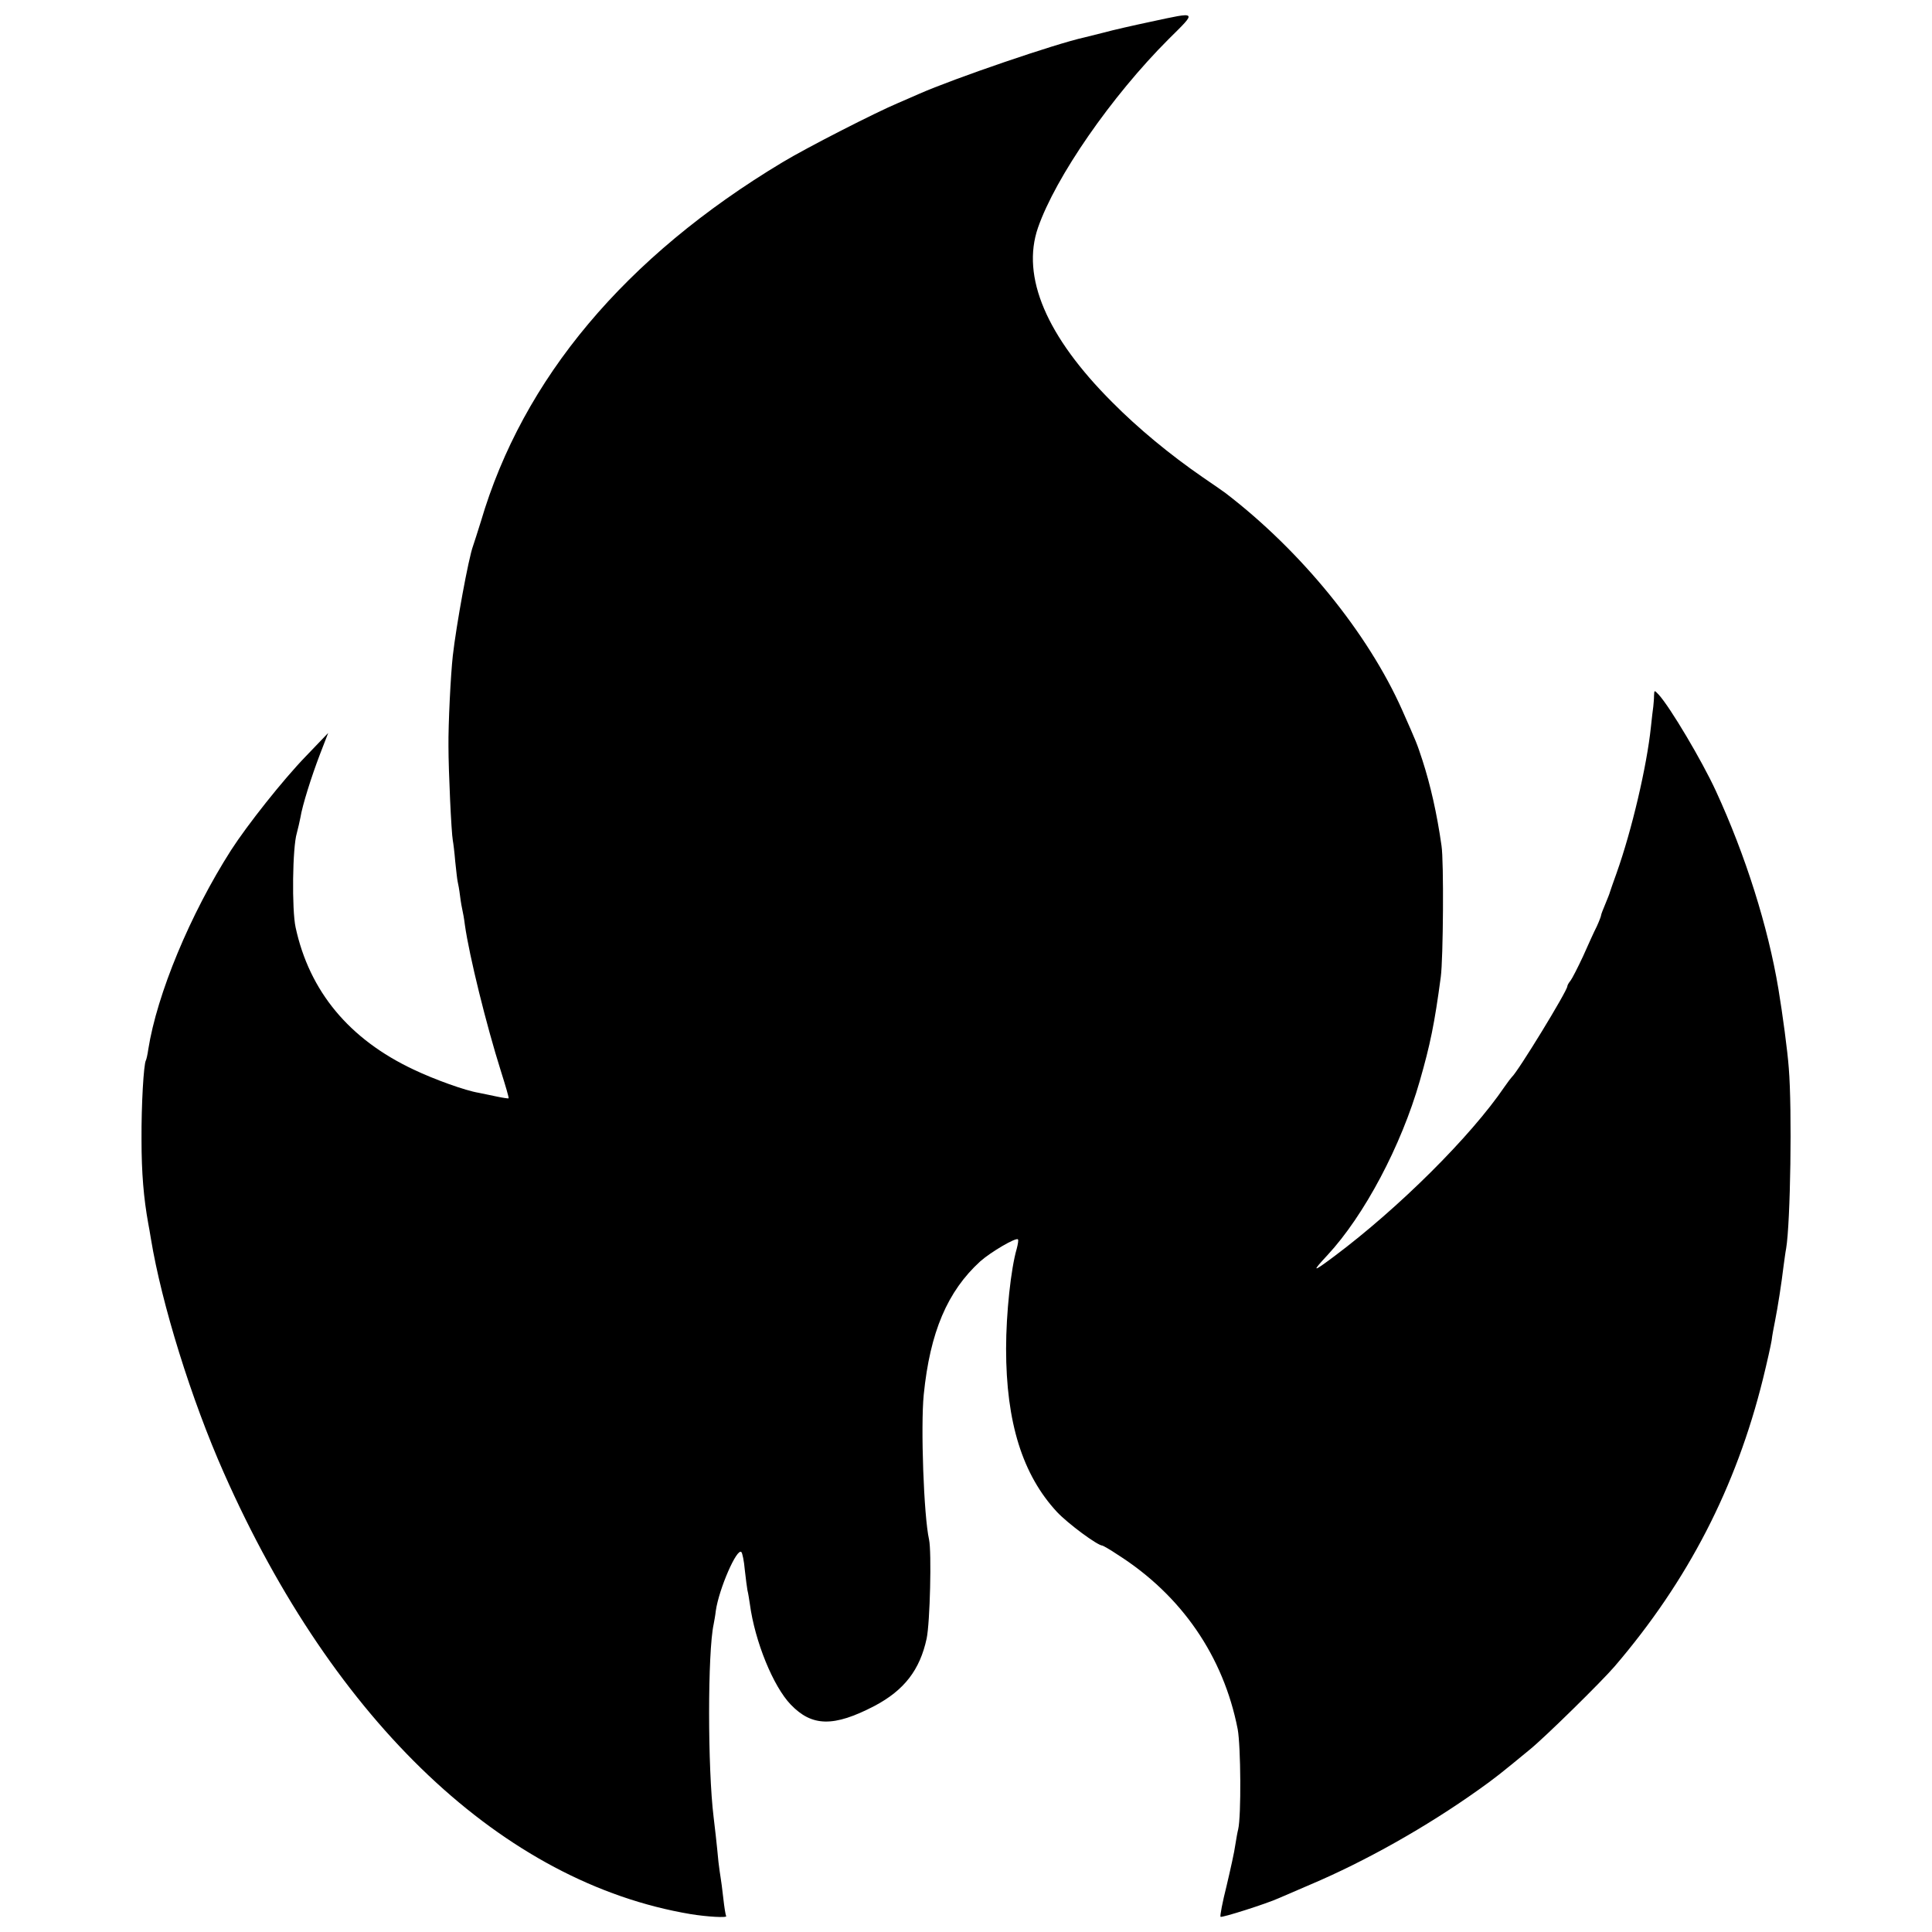
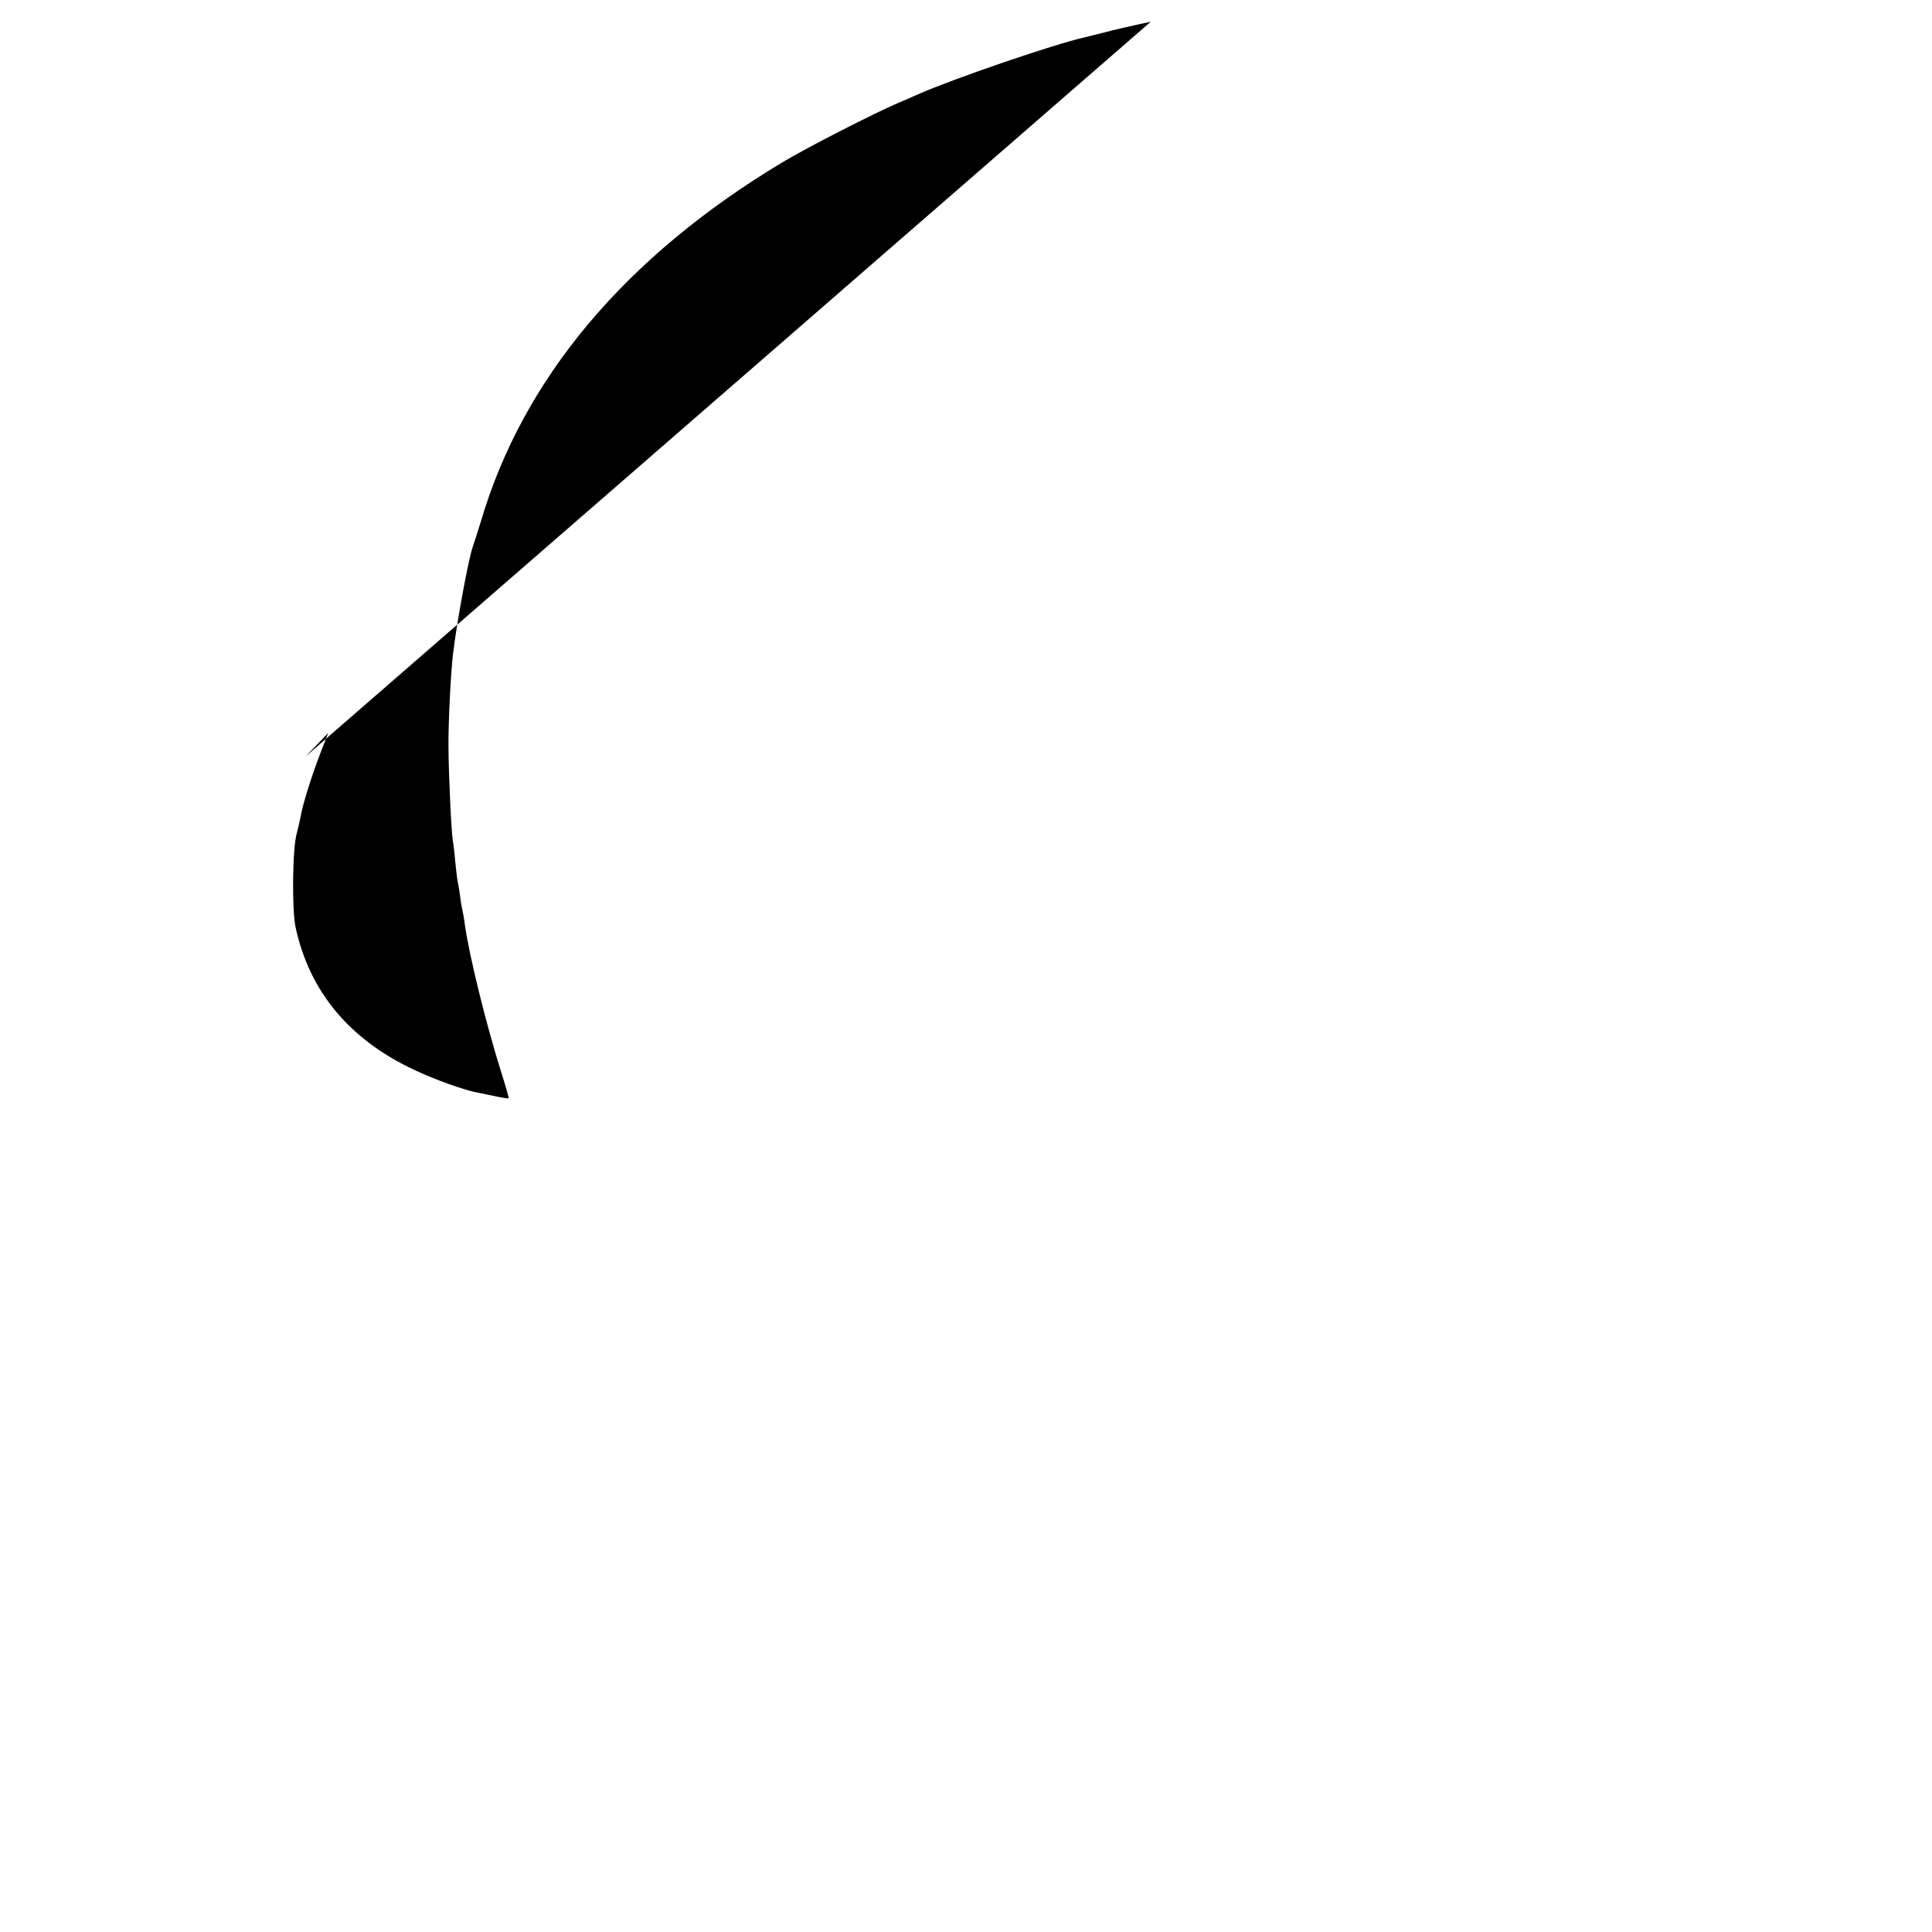
<svg xmlns="http://www.w3.org/2000/svg" version="1.0" width="800pt" height="800pt" viewBox="0 0 800 800" preserveAspectRatio="xMidYMid meet">
  <g transform="translate(0,800) scale(0.1,-0.1)" fill="#000000" stroke="none">
-     <path d="M4765 7910 c-71 -15 -159 -35 -195 -45 -36 -9 -72 -18 -80 -20 -119 -26 -540 -170 -685 -234 -22 -10 -60 -26 -85 -37 -93 -39 -379 -185 -480 -246 -651 -391 -1075 -896 -1249 -1488 -13 -41 -27 -86 -32 -100 -19 -50 -70 -331 -84 -455 -9 -81 -19 -283 -18 -375 0 -103 12 -359 18 -390 2 -10 7 -50 10 -87 4 -37 8 -75 10 -83 2 -8 7 -35 10 -60 3 -25 8 -52 10 -60 2 -8 7 -35 10 -60 18 -128 89 -415 149 -605 19 -60 34 -111 32 -113 -2 -1 -23 2 -47 7 -24 5 -59 12 -77 16 -55 9 -183 55 -269 96 -268 126 -432 325 -489 589 -16 74 -13 331 5 390 5 19 12 49 15 65 8 50 45 168 81 262 l34 88 -93 -97 c-94 -97 -242 -284 -309 -388 -170 -266 -307 -597 -343 -825 -3 -22 -8 -43 -10 -46 -9 -16 -19 -182 -18 -329 0 -138 9 -242 28 -347 2 -10 7 -38 11 -63 44 -268 167 -665 302 -969 458 -1035 1158 -1697 1933 -1827 68 -11 152 -16 147 -8 -3 5 -8 38 -12 74 -4 36 -9 74 -11 85 -2 11 -6 40 -9 65 -7 75 -16 153 -20 185 -25 202 -25 684 0 799 2 11 7 37 9 56 13 91 88 263 106 243 4 -4 11 -37 14 -73 4 -36 9 -74 11 -85 3 -11 7 -37 10 -57 21 -156 97 -341 169 -416 88 -92 178 -94 347 -6 123 65 188 149 216 279 14 66 21 359 10 410 -22 98 -35 469 -22 600 26 259 98 428 234 552 44 39 148 100 156 91 3 -2 0 -20 -5 -39 -24 -82 -44 -267 -44 -414 0 -305 68 -522 211 -676 45 -48 168 -139 188 -139 2 0 31 -16 62 -37 265 -168 439 -421 498 -723 13 -71 15 -360 2 -415 -3 -11 -8 -40 -12 -65 -3 -25 -20 -101 -36 -169 -17 -67 -28 -125 -25 -128 5 -5 193 55 241 77 11 5 70 30 130 56 229 97 481 239 696 392 65 46 93 68 213 167 62 50 298 282 352 345 304 355 503 742 614 1190 17 69 33 141 36 160 2 19 9 55 14 80 11 55 27 157 35 225 4 28 8 61 11 75 18 107 25 577 11 747 -5 70 -26 226 -43 328 -43 258 -136 553 -259 820 -57 124 -190 348 -237 399 -18 19 -18 19 -19 -5 0 -13 -2 -33 -3 -44 -2 -11 -6 -50 -10 -86 -17 -162 -79 -427 -142 -604 -14 -38 -26 -74 -28 -80 -1 -5 -10 -27 -19 -49 -9 -21 -17 -42 -17 -45 0 -4 -8 -25 -18 -47 -11 -21 -36 -77 -57 -124 -22 -47 -45 -92 -52 -101 -7 -8 -13 -19 -13 -23 0 -19 -206 -356 -230 -376 -3 -3 -17 -21 -30 -40 -140 -206 -438 -502 -705 -702 -91 -68 -95 -67 -28 5 152 164 305 452 382 721 43 150 61 236 87 431 10 74 13 479 3 543 -19 134 -46 252 -79 354 -24 73 -23 70 -84 208 -142 319 -418 658 -731 898 -5 4 -48 34 -95 66 -135 93 -267 202 -375 311 -272 272 -377 519 -307 722 73 210 304 544 541 781 119 118 122 114 -74 72z" />
+     <path d="M4765 7910 c-71 -15 -159 -35 -195 -45 -36 -9 -72 -18 -80 -20 -119 -26 -540 -170 -685 -234 -22 -10 -60 -26 -85 -37 -93 -39 -379 -185 -480 -246 -651 -391 -1075 -896 -1249 -1488 -13 -41 -27 -86 -32 -100 -19 -50 -70 -331 -84 -455 -9 -81 -19 -283 -18 -375 0 -103 12 -359 18 -390 2 -10 7 -50 10 -87 4 -37 8 -75 10 -83 2 -8 7 -35 10 -60 3 -25 8 -52 10 -60 2 -8 7 -35 10 -60 18 -128 89 -415 149 -605 19 -60 34 -111 32 -113 -2 -1 -23 2 -47 7 -24 5 -59 12 -77 16 -55 9 -183 55 -269 96 -268 126 -432 325 -489 589 -16 74 -13 331 5 390 5 19 12 49 15 65 8 50 45 168 81 262 l34 88 -93 -97 z" />
  </g>
</svg>